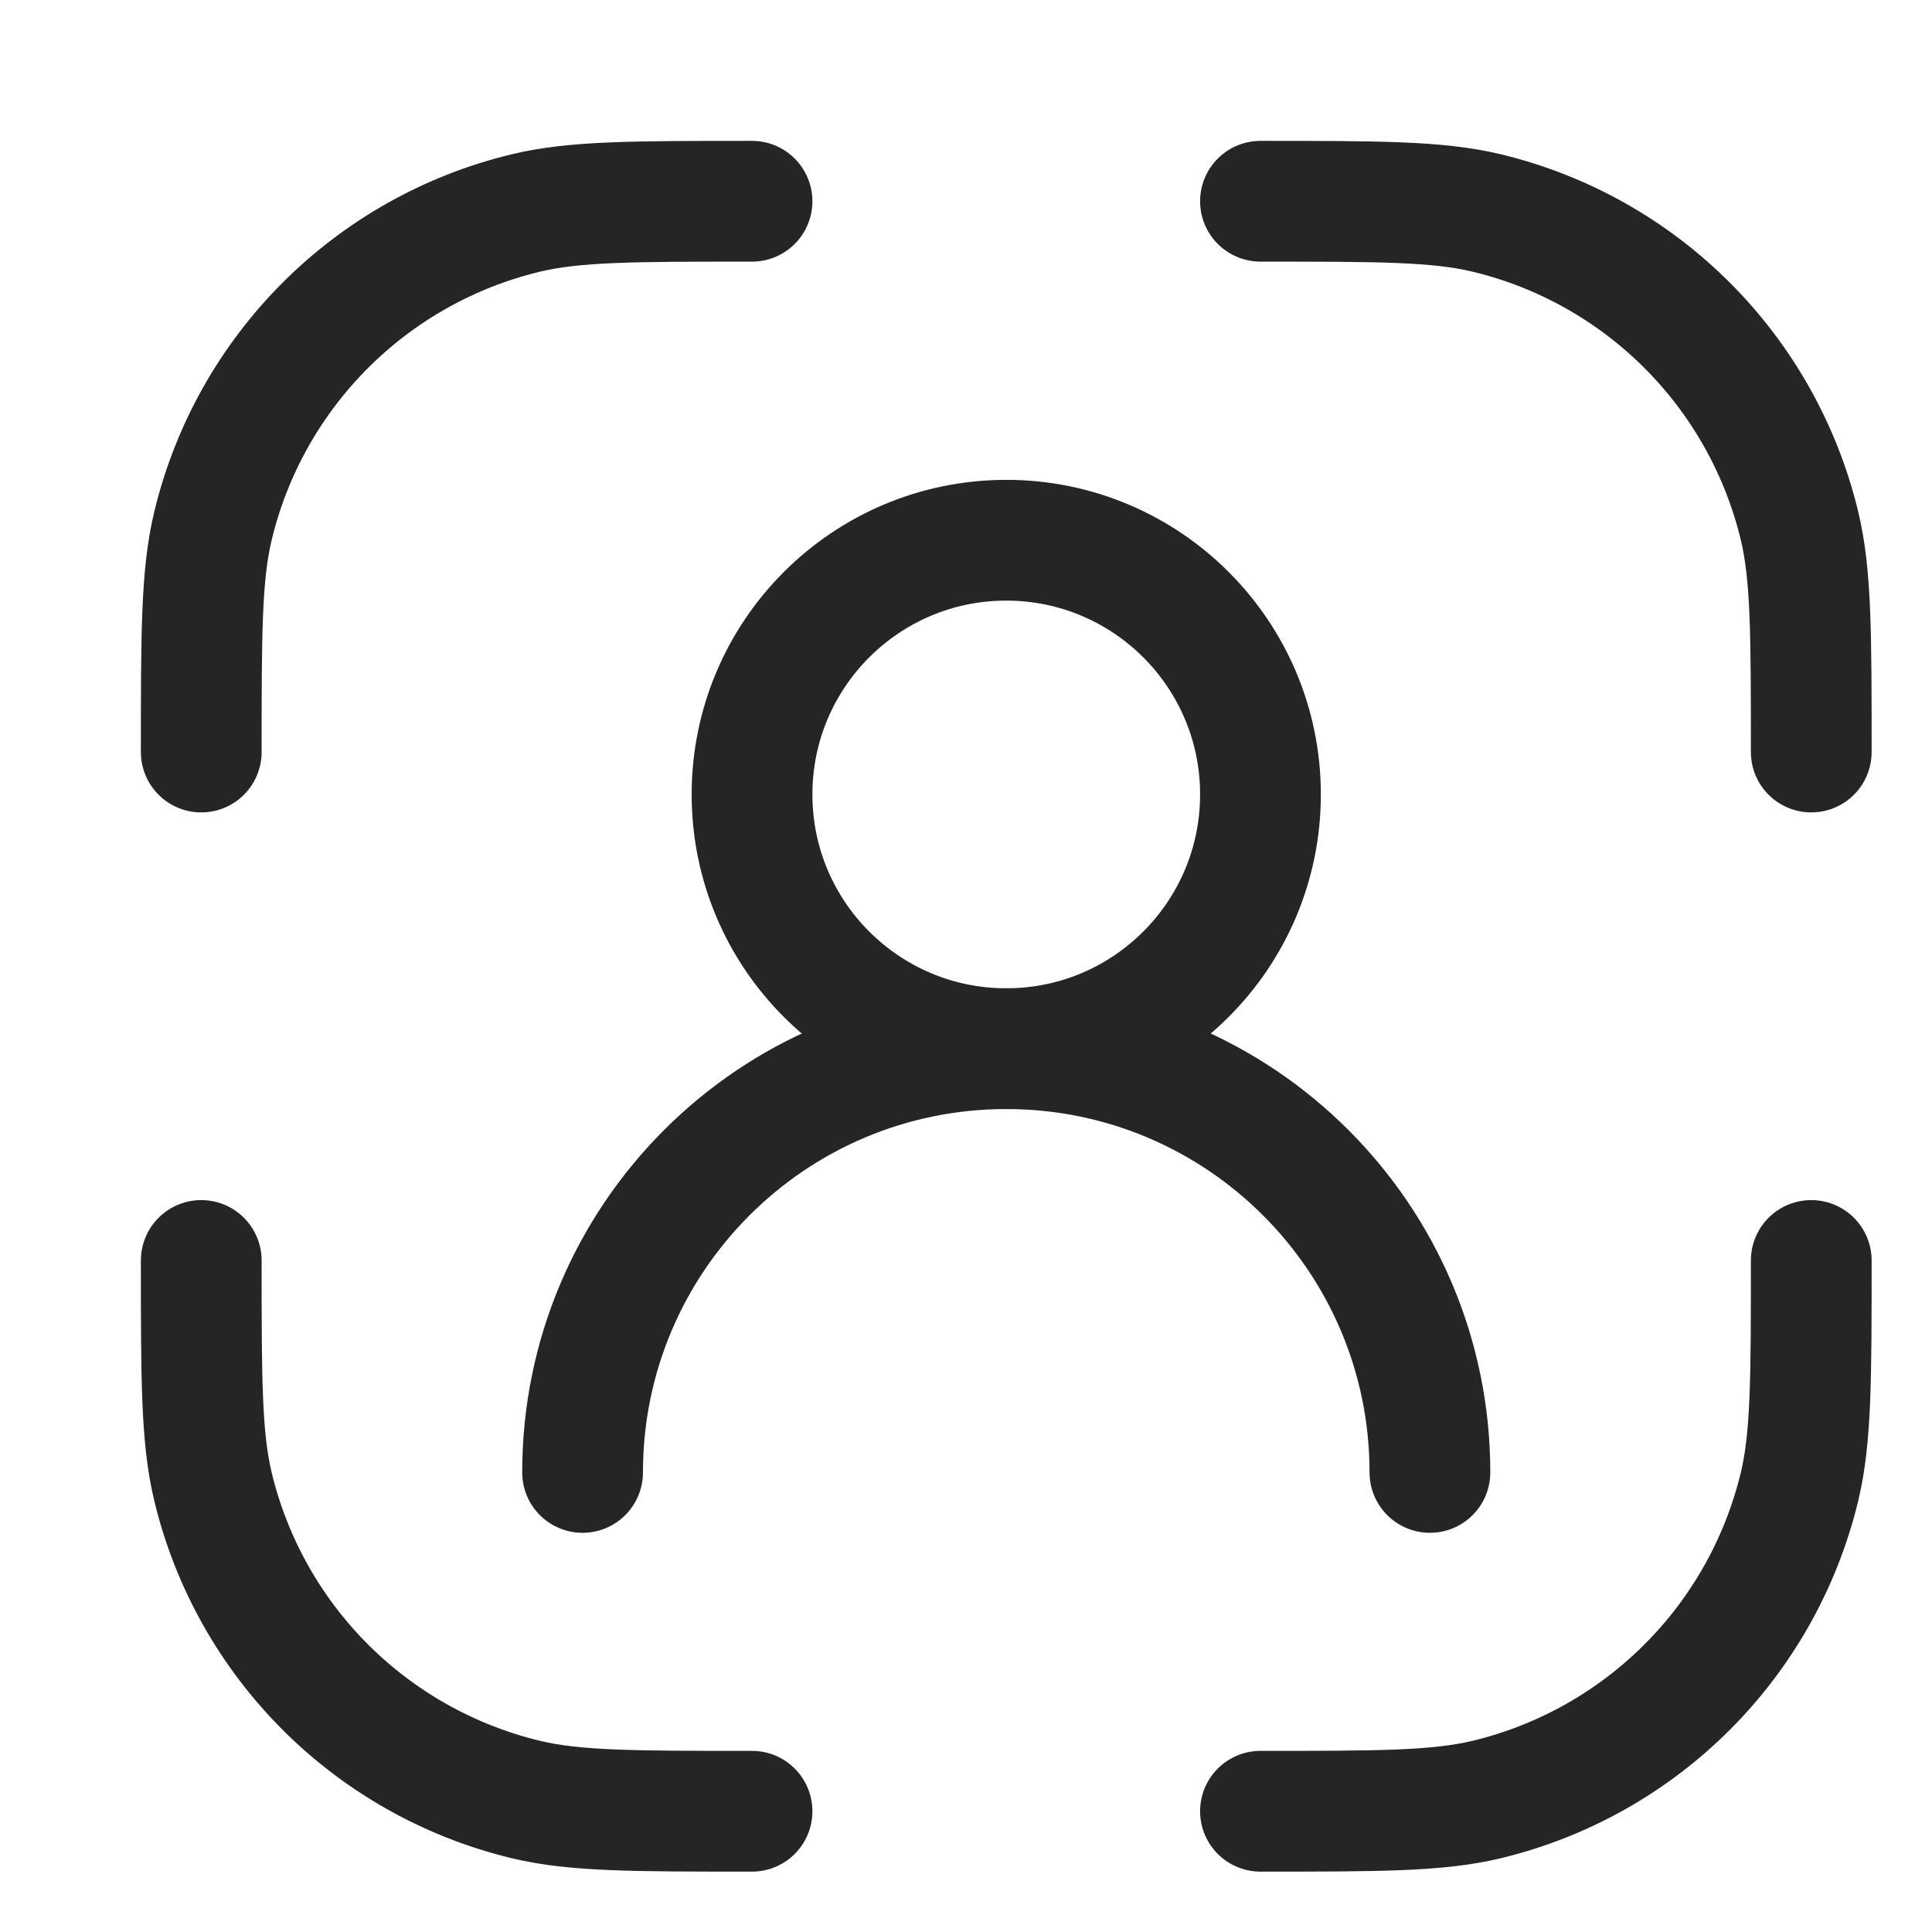
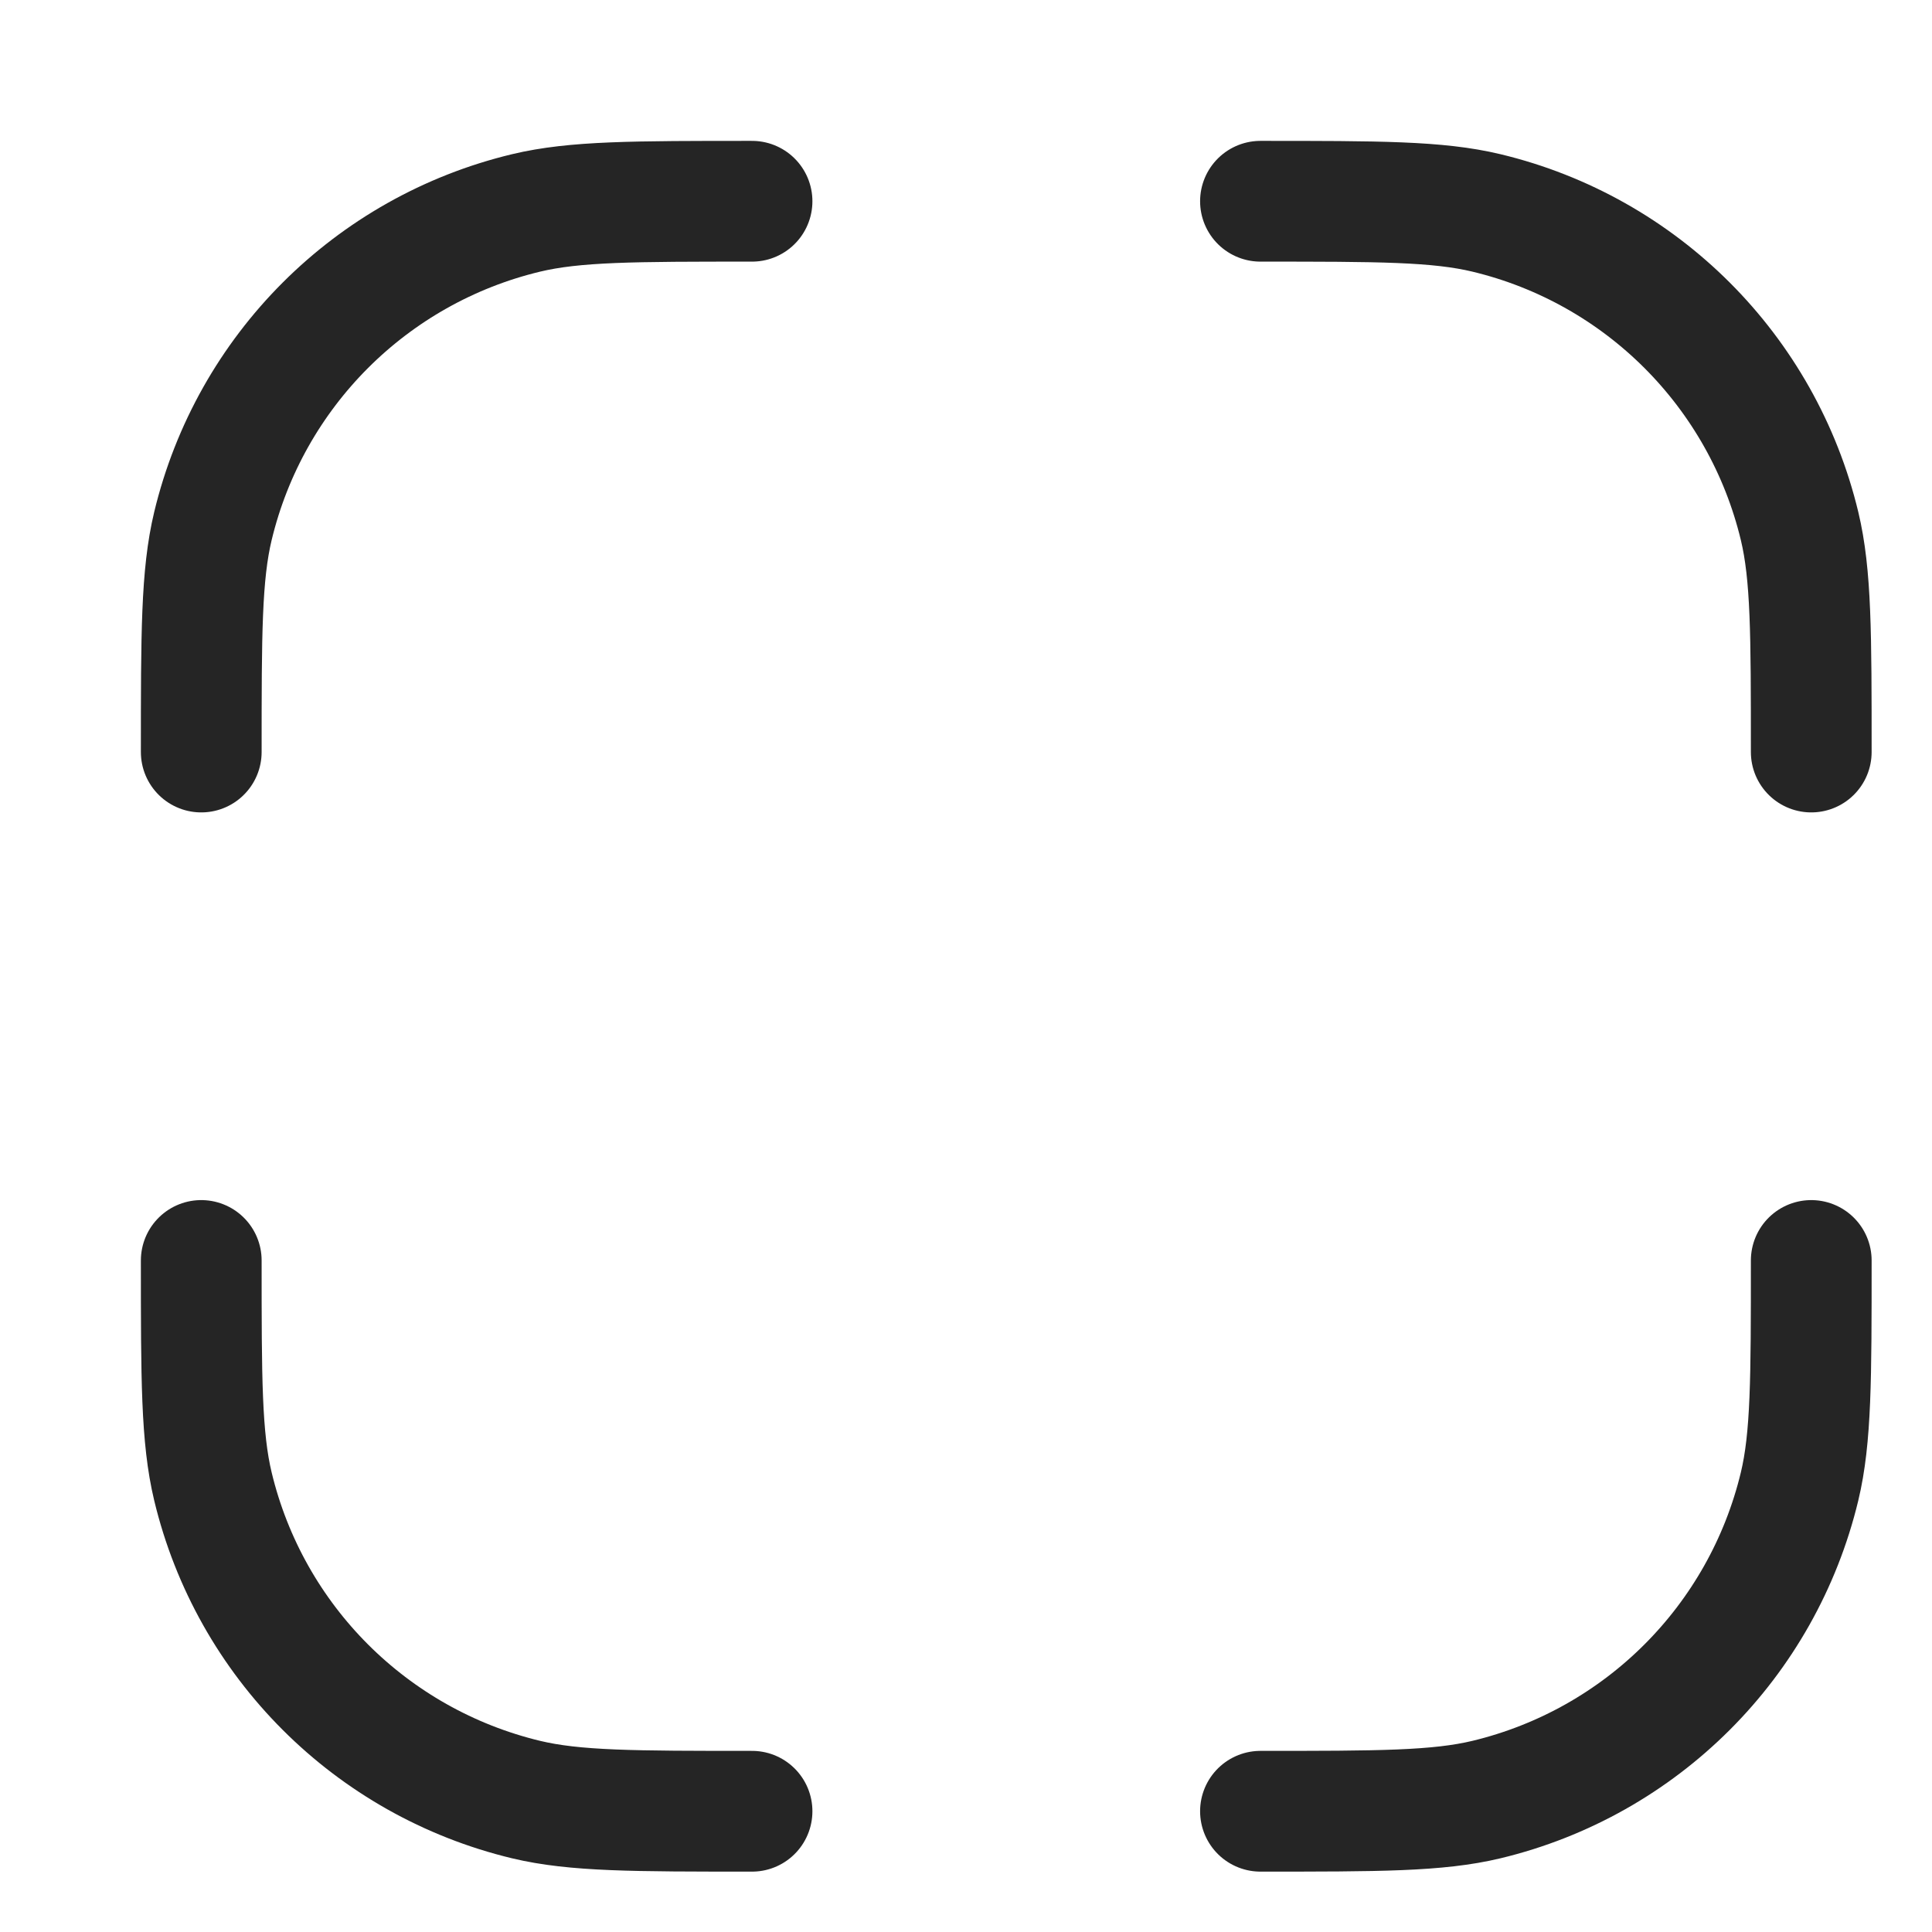
<svg xmlns="http://www.w3.org/2000/svg" width="24" height="24" viewBox="0 0 24 24" fill="none">
  <path d="M15.658 22.5C17.126 22.5 17.86 22.5 18.465 22.355C20.39 21.892 21.892 20.39 22.355 18.465C22.5 17.86 22.5 17.126 22.5 15.658M9.342 22.5C7.874 22.5 7.14 22.5 6.535 22.355C4.61 21.892 3.107 20.39 2.645 18.465C2.5 17.86 2.5 17.126 2.5 15.658M9.342 2.5C7.874 2.5 7.14 2.5 6.535 2.645C4.61 3.107 3.107 4.61 2.645 6.535C2.5 7.14 2.5 7.874 2.5 9.342M15.658 2.5C17.126 2.5 17.86 2.5 18.465 2.645C20.39 3.107 21.892 4.61 22.355 6.535C22.5 7.14 22.5 7.874 22.5 9.342" stroke="#252525" stroke-width="1.5" stroke-linecap="round" stroke-linejoin="round" />
-   <path d="M15.658 9.869C15.658 8.125 14.244 6.711 12.5 6.711C10.756 6.711 9.342 8.125 9.342 9.869C9.342 11.613 10.756 13.027 12.5 13.027C14.244 13.027 15.658 11.613 15.658 9.869Z" stroke="#252525" stroke-width="1.5" stroke-linecap="round" stroke-linejoin="round" />
-   <path d="M17.763 18.291C17.763 15.384 15.407 13.027 12.5 13.027C9.593 13.027 7.237 15.384 7.237 18.291" stroke="#252525" stroke-width="1.5" stroke-linecap="round" stroke-linejoin="round" />
</svg>